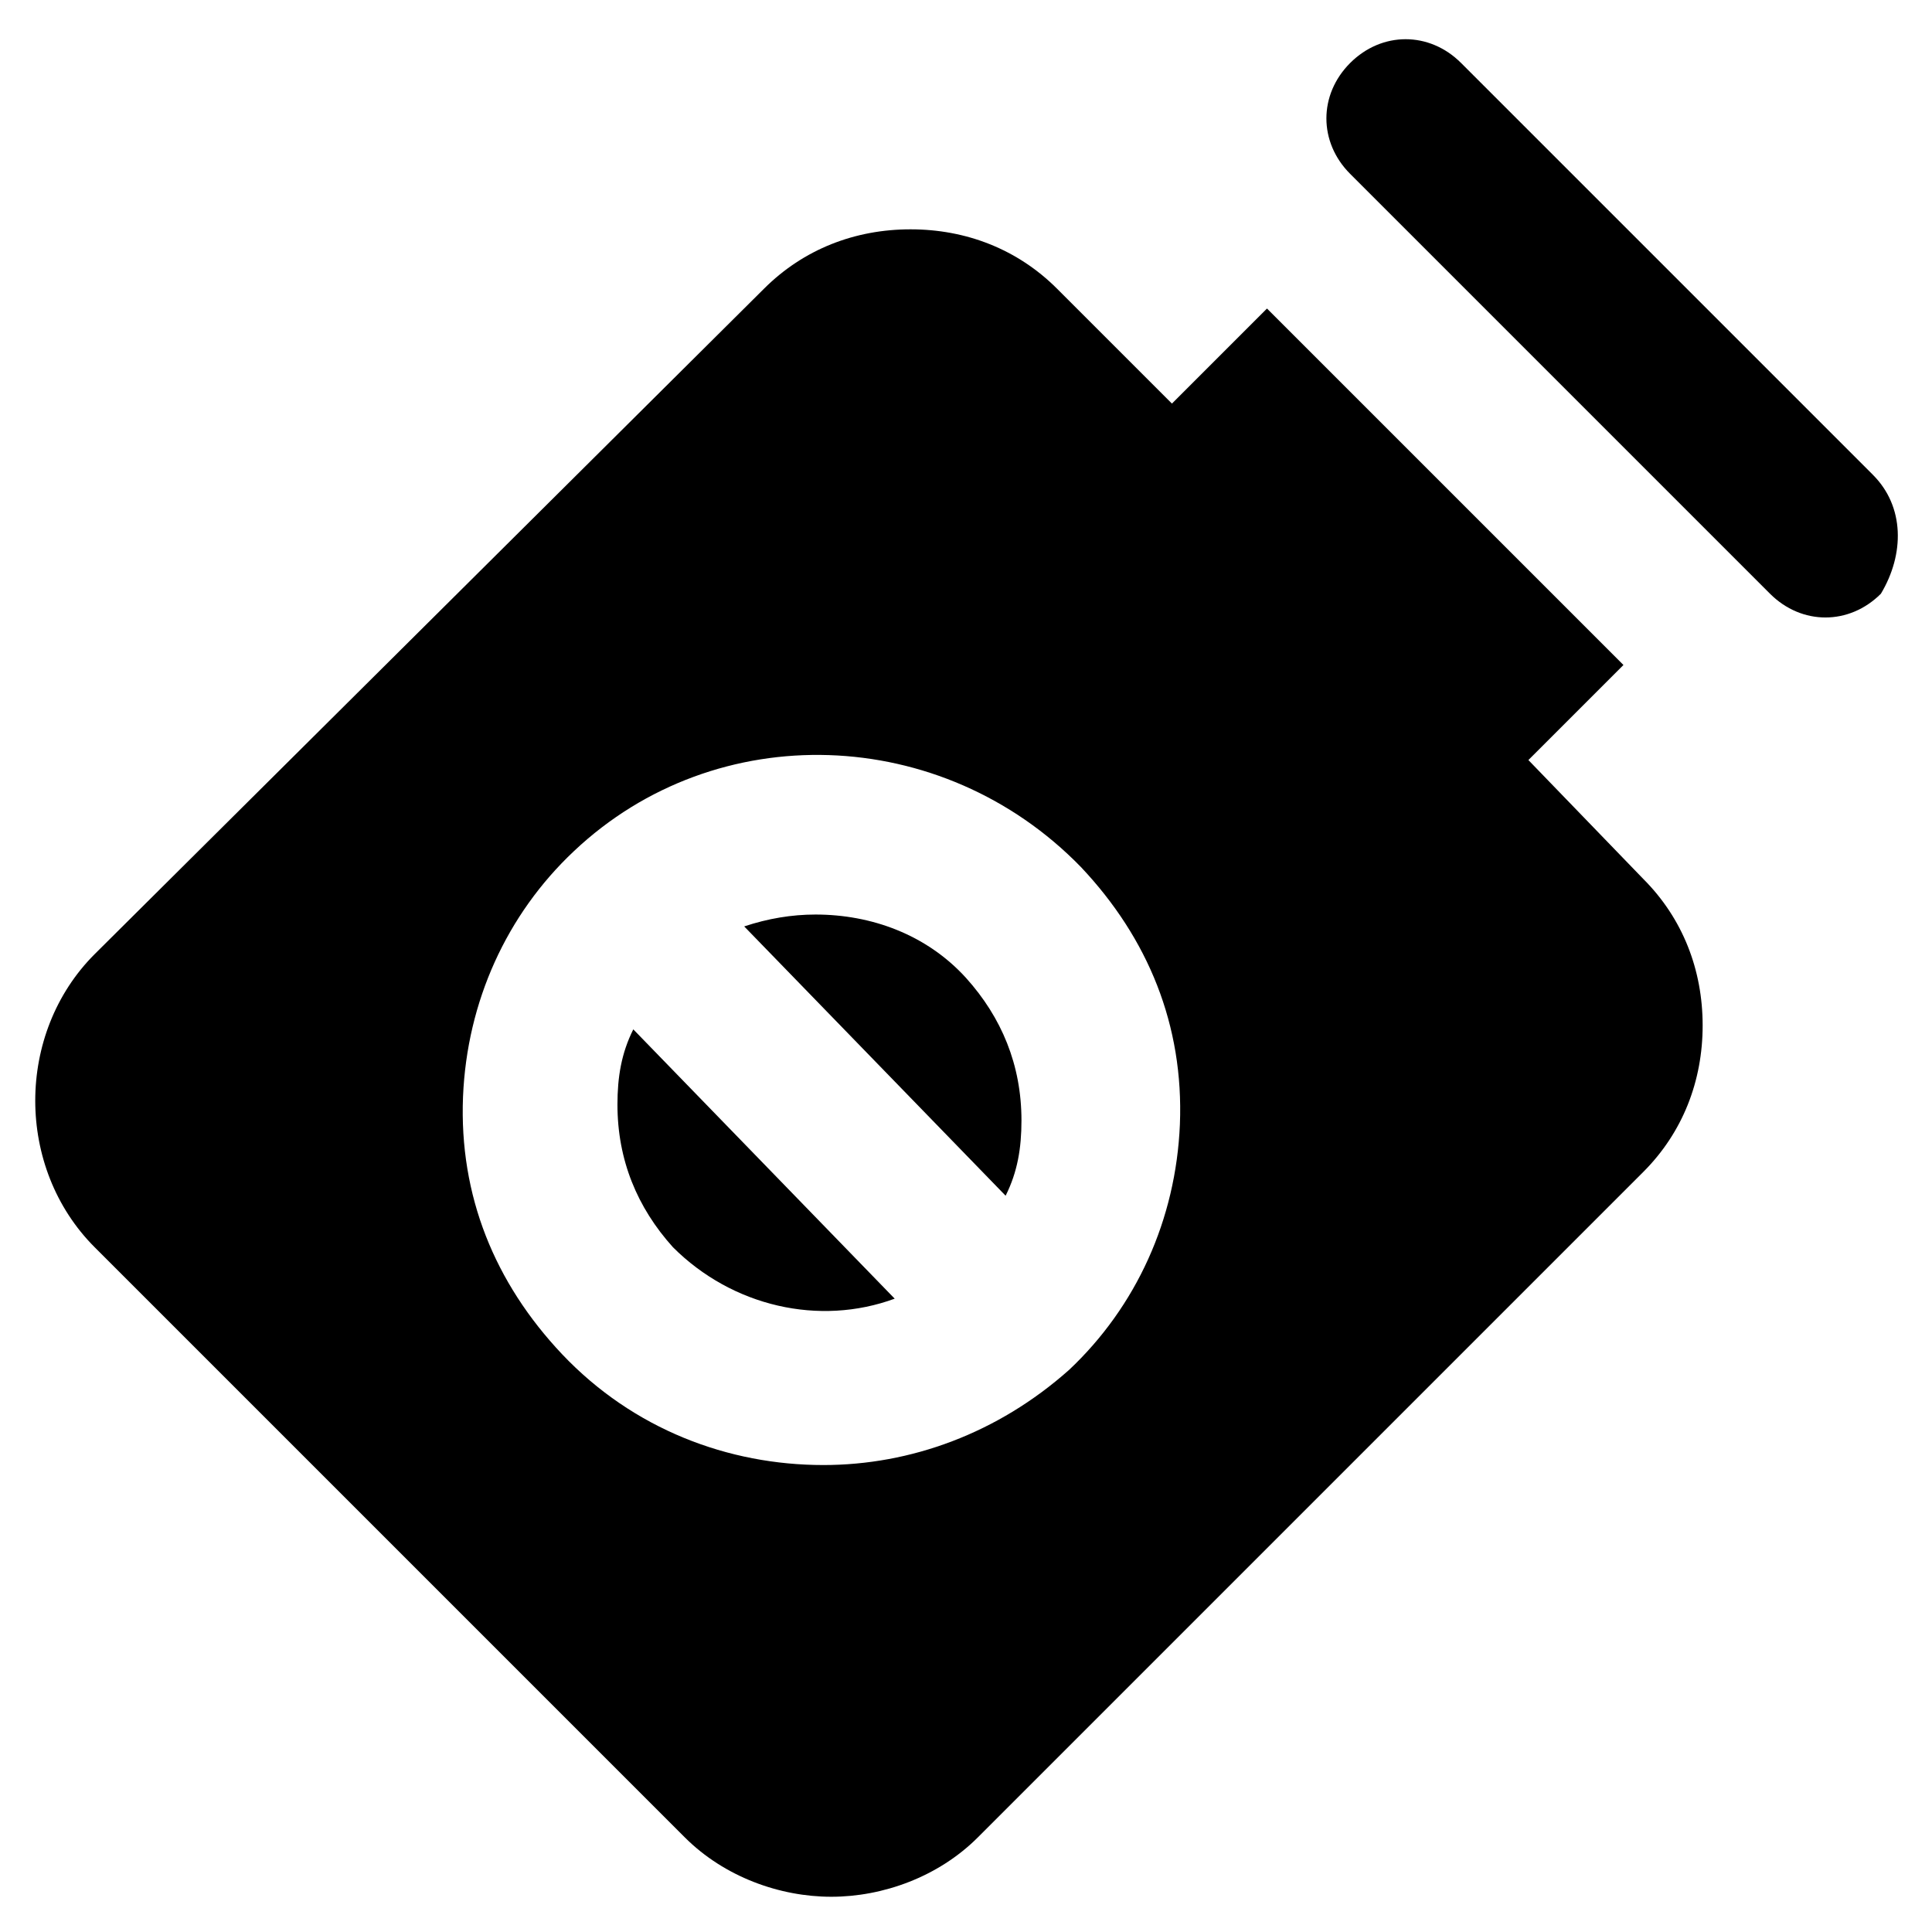
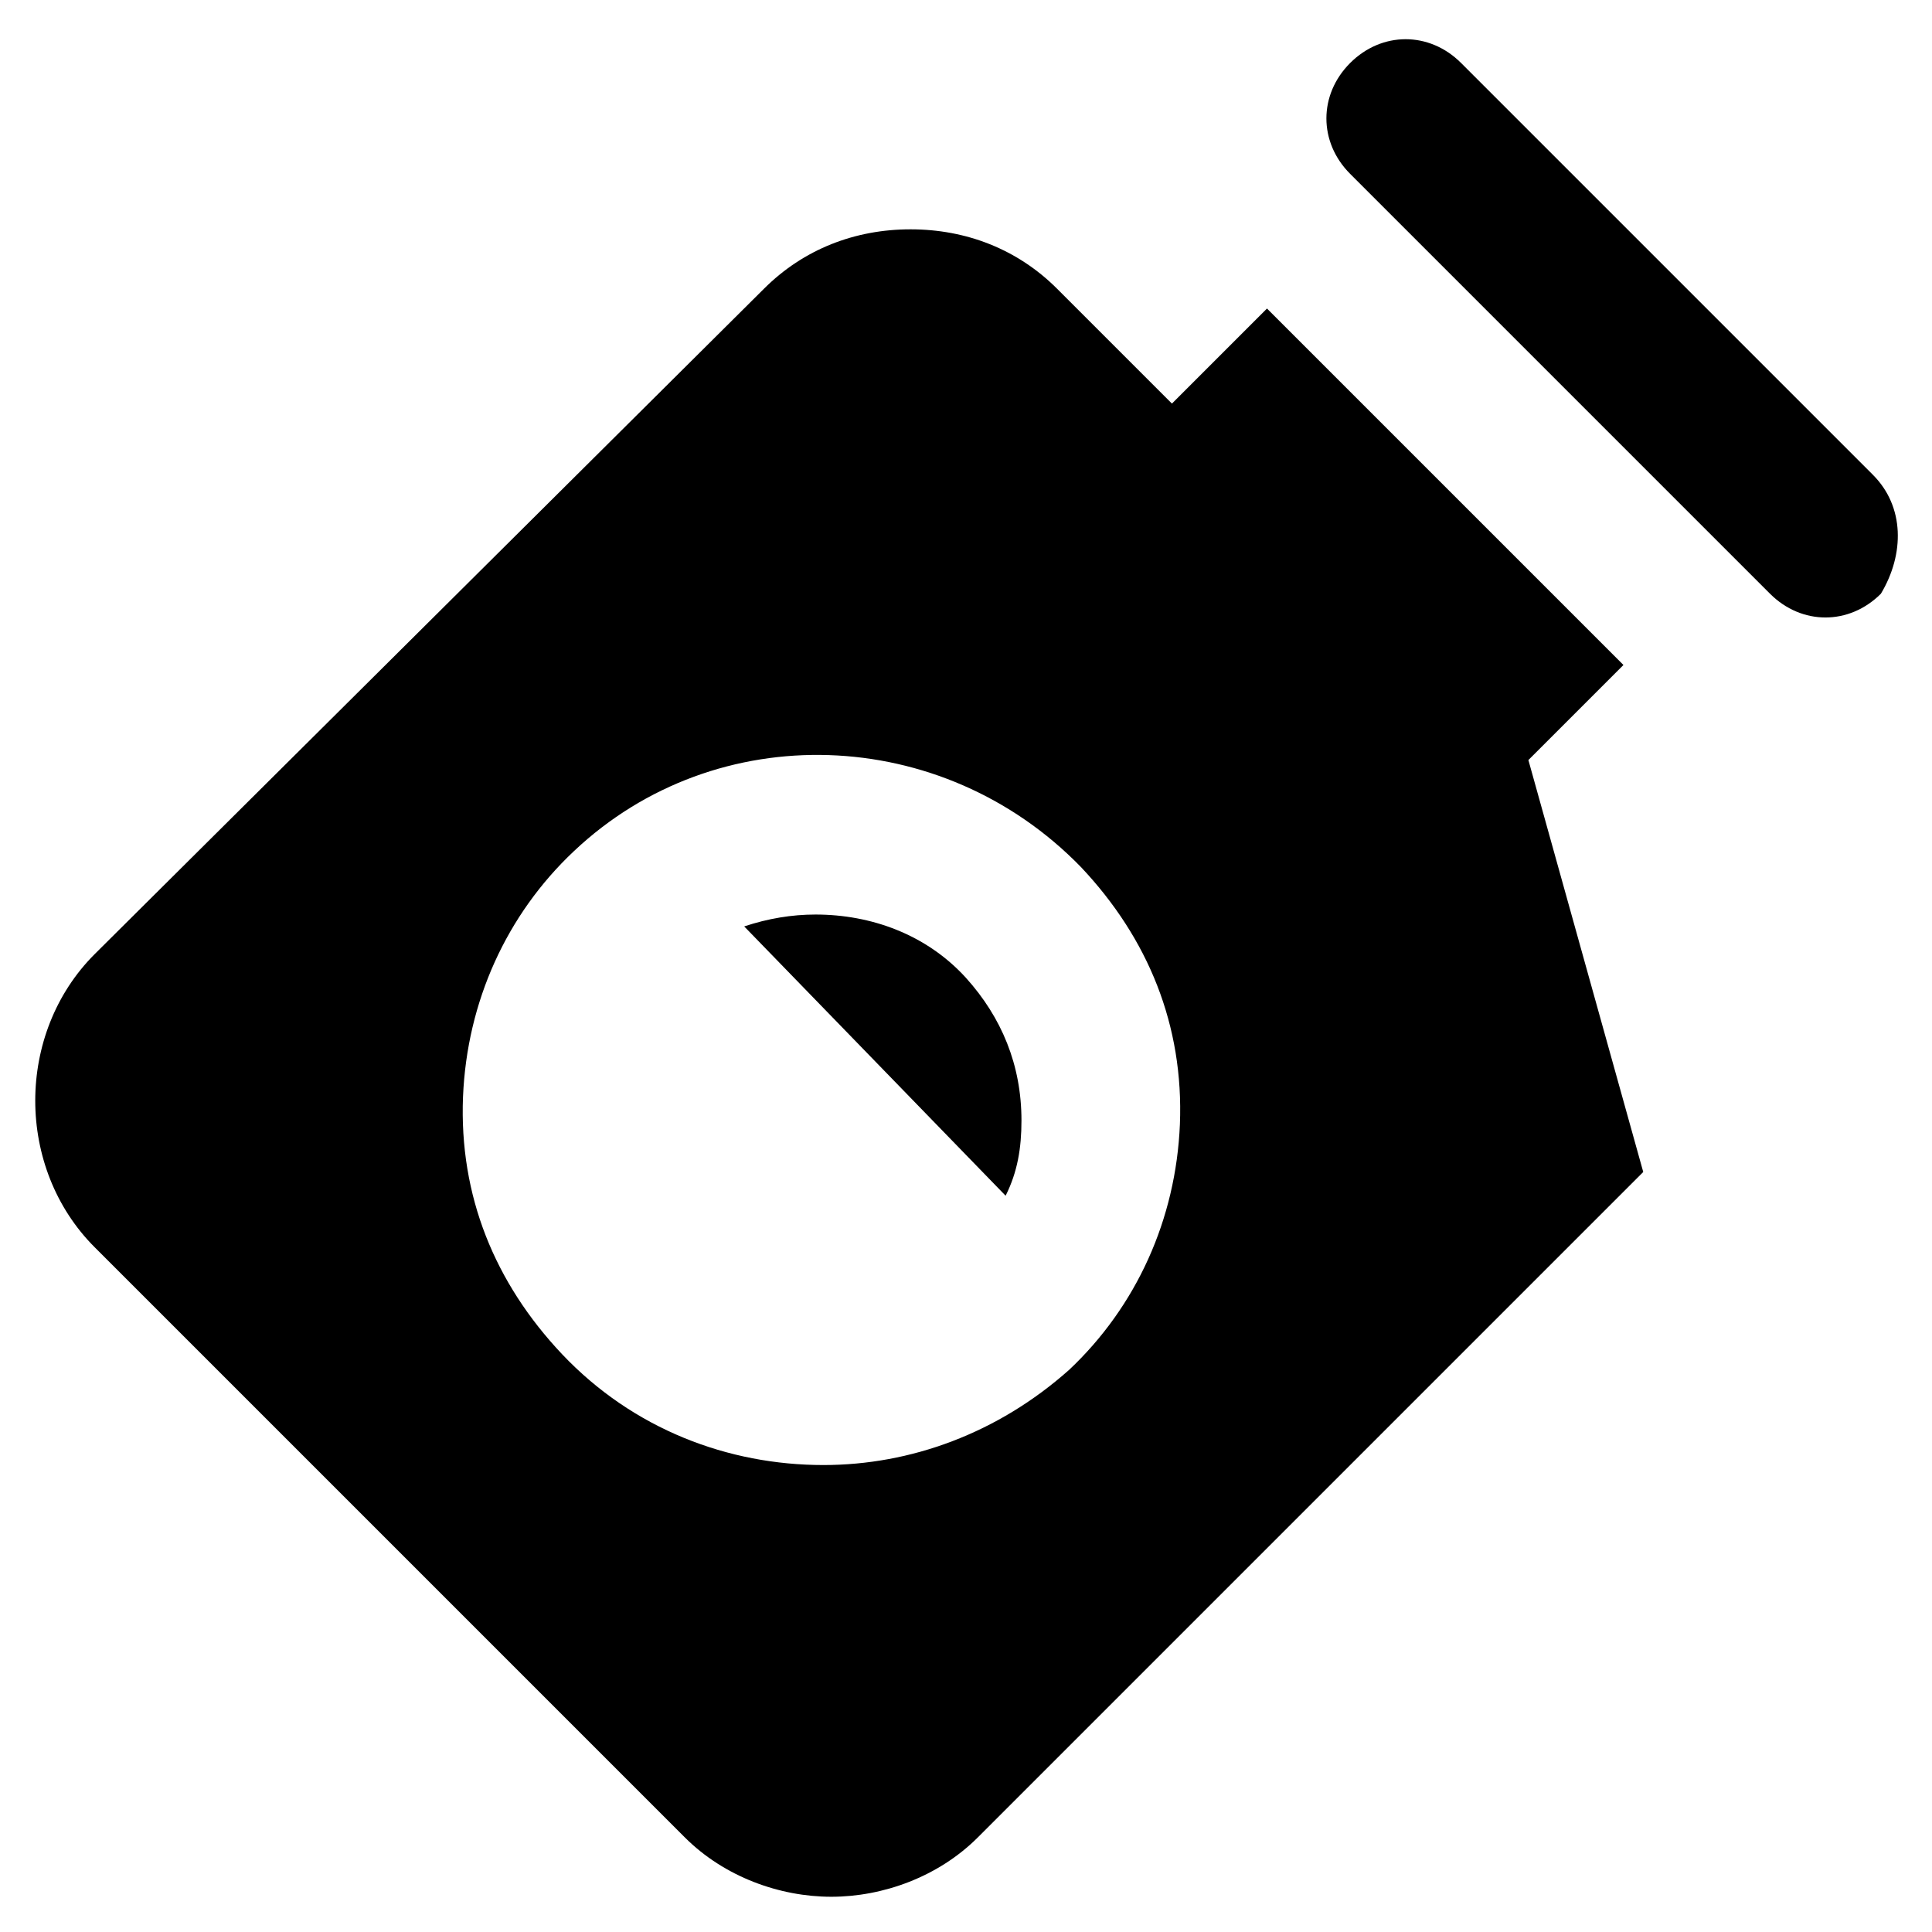
<svg xmlns="http://www.w3.org/2000/svg" fill="#000000" width="800px" height="800px" version="1.1" viewBox="144 144 512 512">
  <g>
-     <path d="m311.83 416.79c-3.148 6.297-4.199 12.594-4.199 19.941 0 14.695 5.246 27.289 14.695 37.785 15.742 15.742 38.836 20.992 58.777 13.645z" />
    <path d="m410.5 460.88c3.148-6.297 4.199-12.594 4.199-19.941 0-14.695-5.246-27.289-14.695-37.785-10.496-11.547-25.191-16.793-39.887-16.793-6.297 0-12.594 1.051-18.895 3.148z" />
-     <path d="m549.04 345.42 25.191-25.191-94.465-94.465-25.191 25.191-30.438-30.438c-10.496-10.496-24.141-15.742-38.836-15.742-14.695 0-28.34 5.246-38.836 15.742l-177.38 176.34c-20.992 20.992-20.992 56.68 0 77.672l156.39 156.39c10.496 10.496 25.191 15.742 38.836 15.742s28.34-5.246 38.836-15.742l176.33-176.33c10.496-10.496 15.742-24.141 15.742-38.836 0-14.695-5.246-28.34-15.742-38.836zm-121.75 161.64c-18.895 16.793-41.984 25.191-65.074 25.191-25.191 0-50.383-9.445-69.273-29.391-17.844-18.895-27.289-41.984-26.238-68.223 1.051-25.191 11.547-48.281 29.391-65.074 37.785-35.688 97.613-33.586 134.35 4.199 17.844 18.895 27.289 41.984 26.238 68.223-1.051 25.188-11.547 48.281-29.391 65.074z" />
+     <path d="m549.04 345.42 25.191-25.191-94.465-94.465-25.191 25.191-30.438-30.438c-10.496-10.496-24.141-15.742-38.836-15.742-14.695 0-28.34 5.246-38.836 15.742l-177.38 176.34c-20.992 20.992-20.992 56.68 0 77.672l156.39 156.39c10.496 10.496 25.191 15.742 38.836 15.742s28.34-5.246 38.836-15.742l176.33-176.33zm-121.75 161.64c-18.895 16.793-41.984 25.191-65.074 25.191-25.191 0-50.383-9.445-69.273-29.391-17.844-18.895-27.289-41.984-26.238-68.223 1.051-25.191 11.547-48.281 29.391-65.074 37.785-35.688 97.613-33.586 134.35 4.199 17.844 18.895 27.289 41.984 26.238 68.223-1.051 25.188-11.547 48.281-29.391 65.074z" />
    <path d="m640.36 269.85-109.16-109.16c-8.398-8.398-20.992-8.398-29.391 0-8.398 8.398-8.398 20.992 0 29.391l111.26 111.26c4.199 4.199 9.445 6.297 14.695 6.297 5.246 0 10.496-2.098 14.695-6.297 6.293-10.5 6.293-23.094-2.102-31.492z" />
  </g>
</svg>